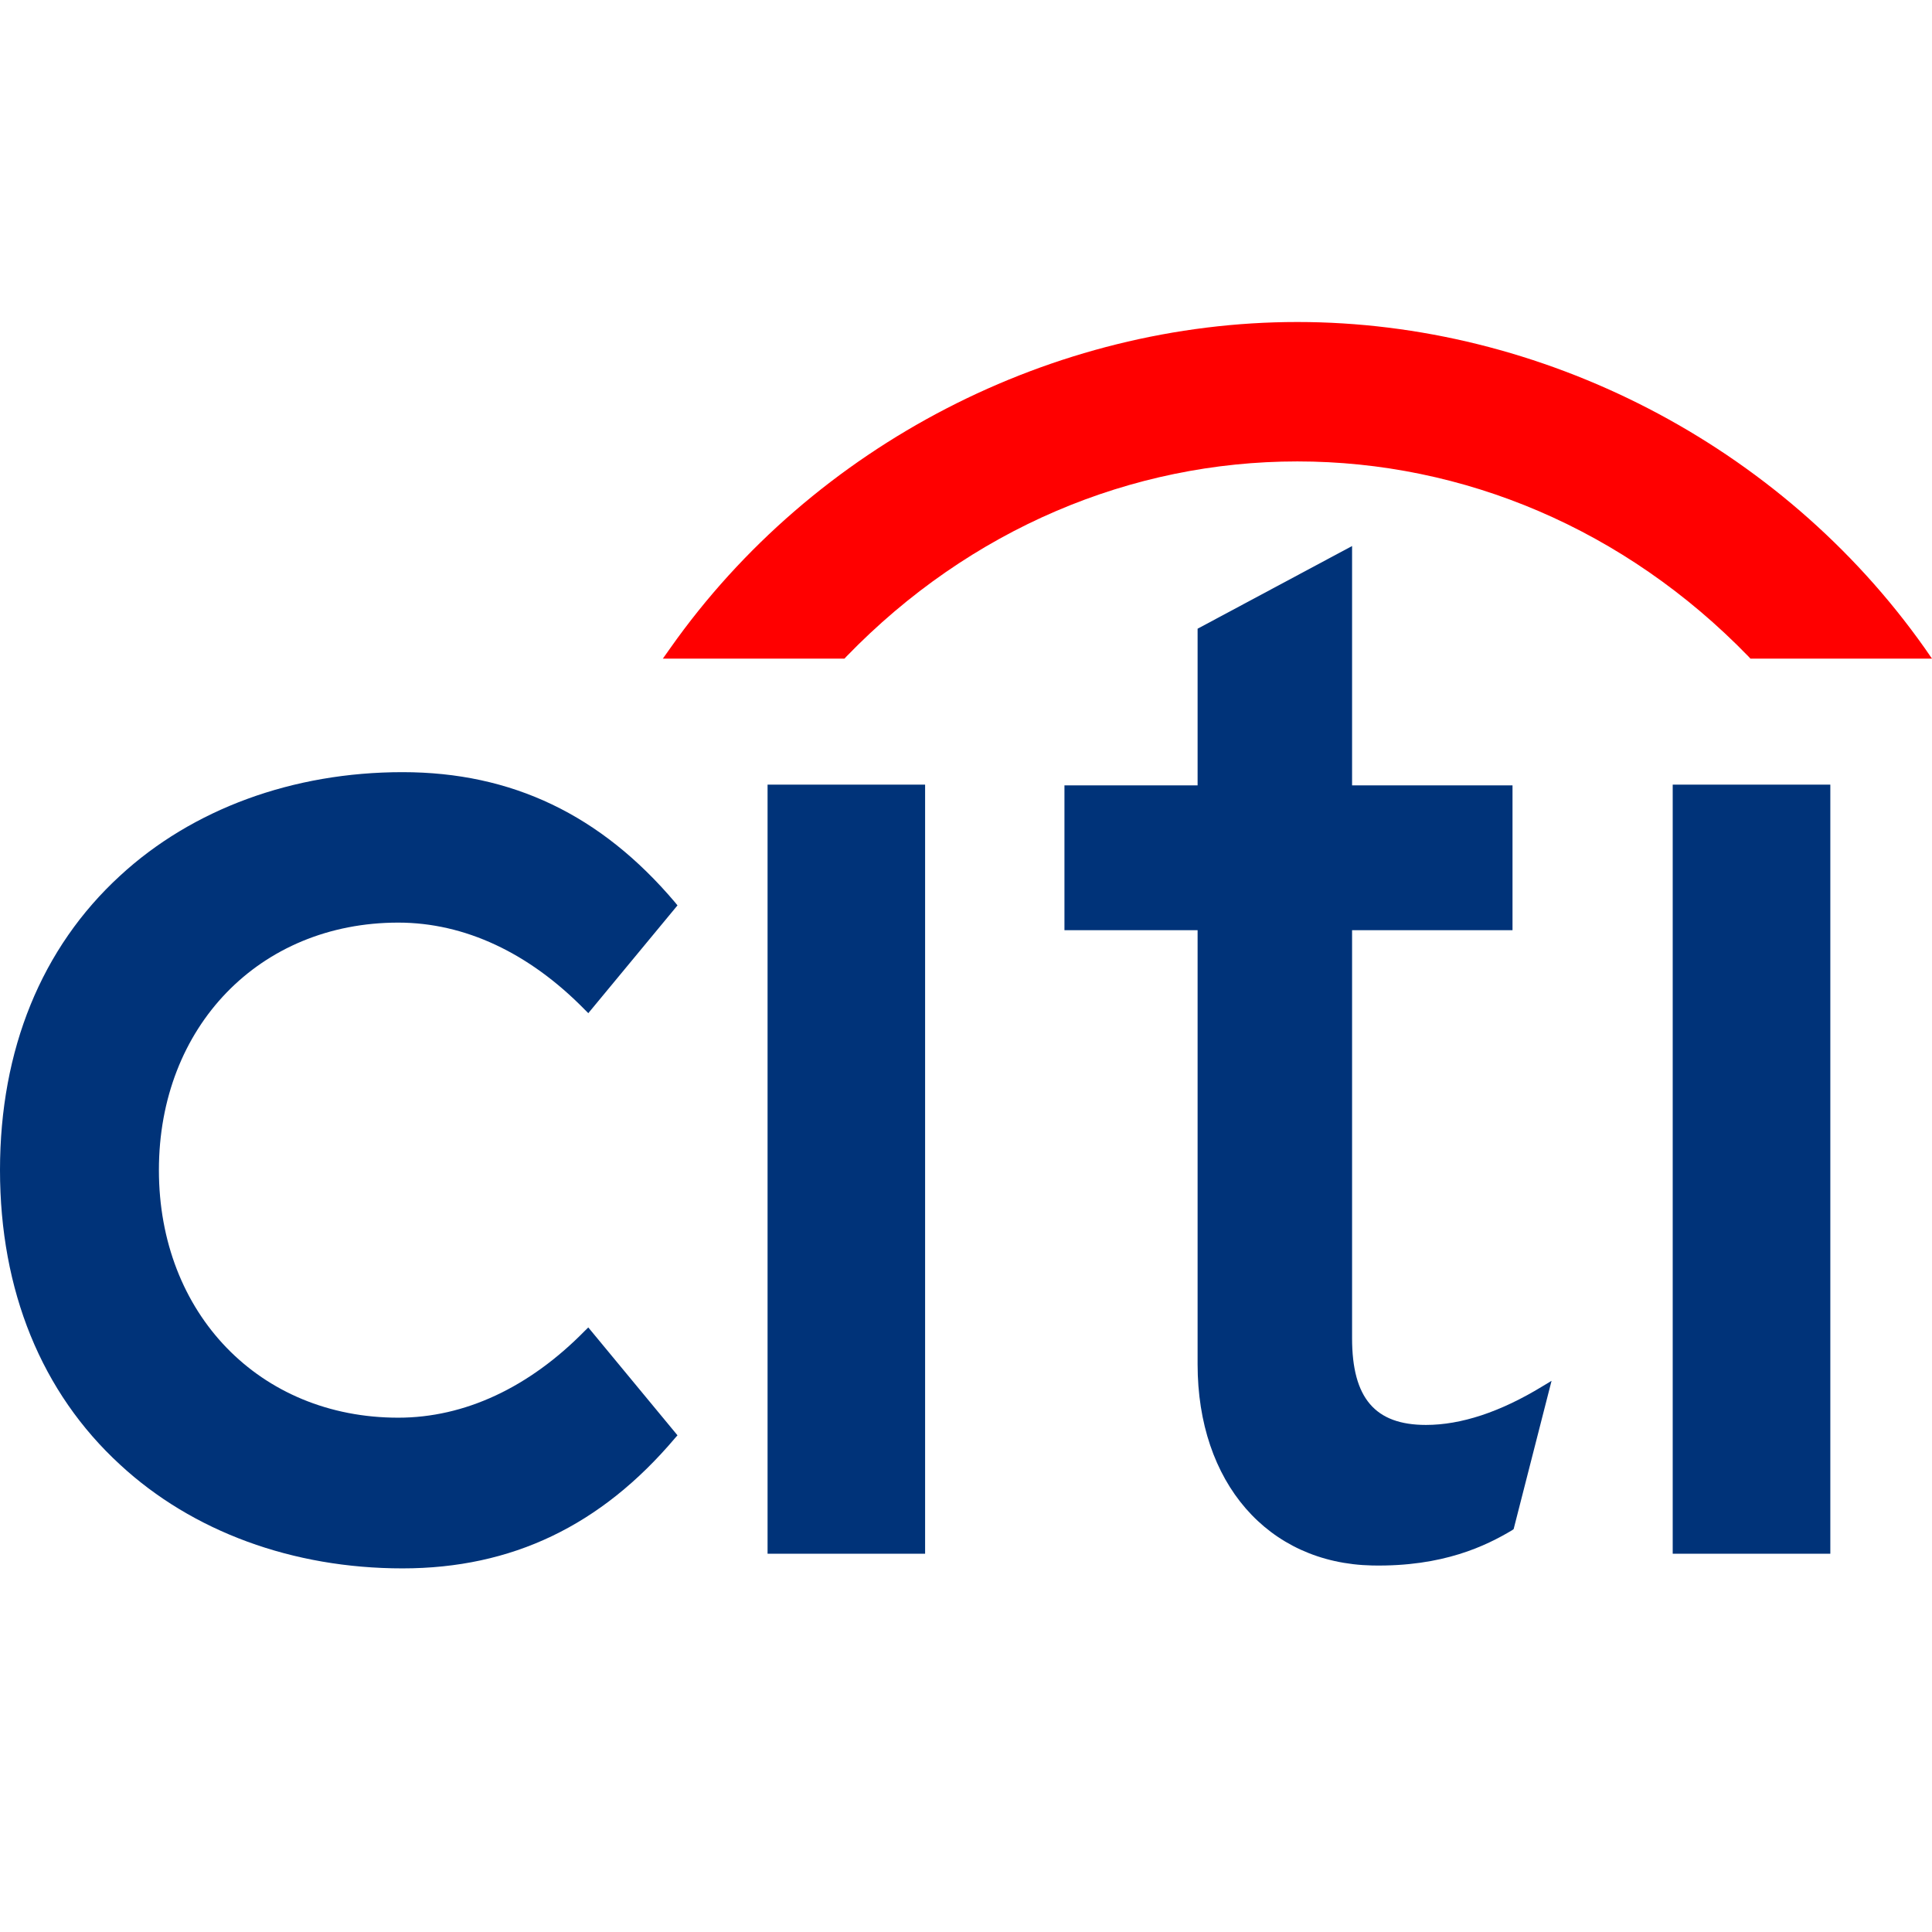
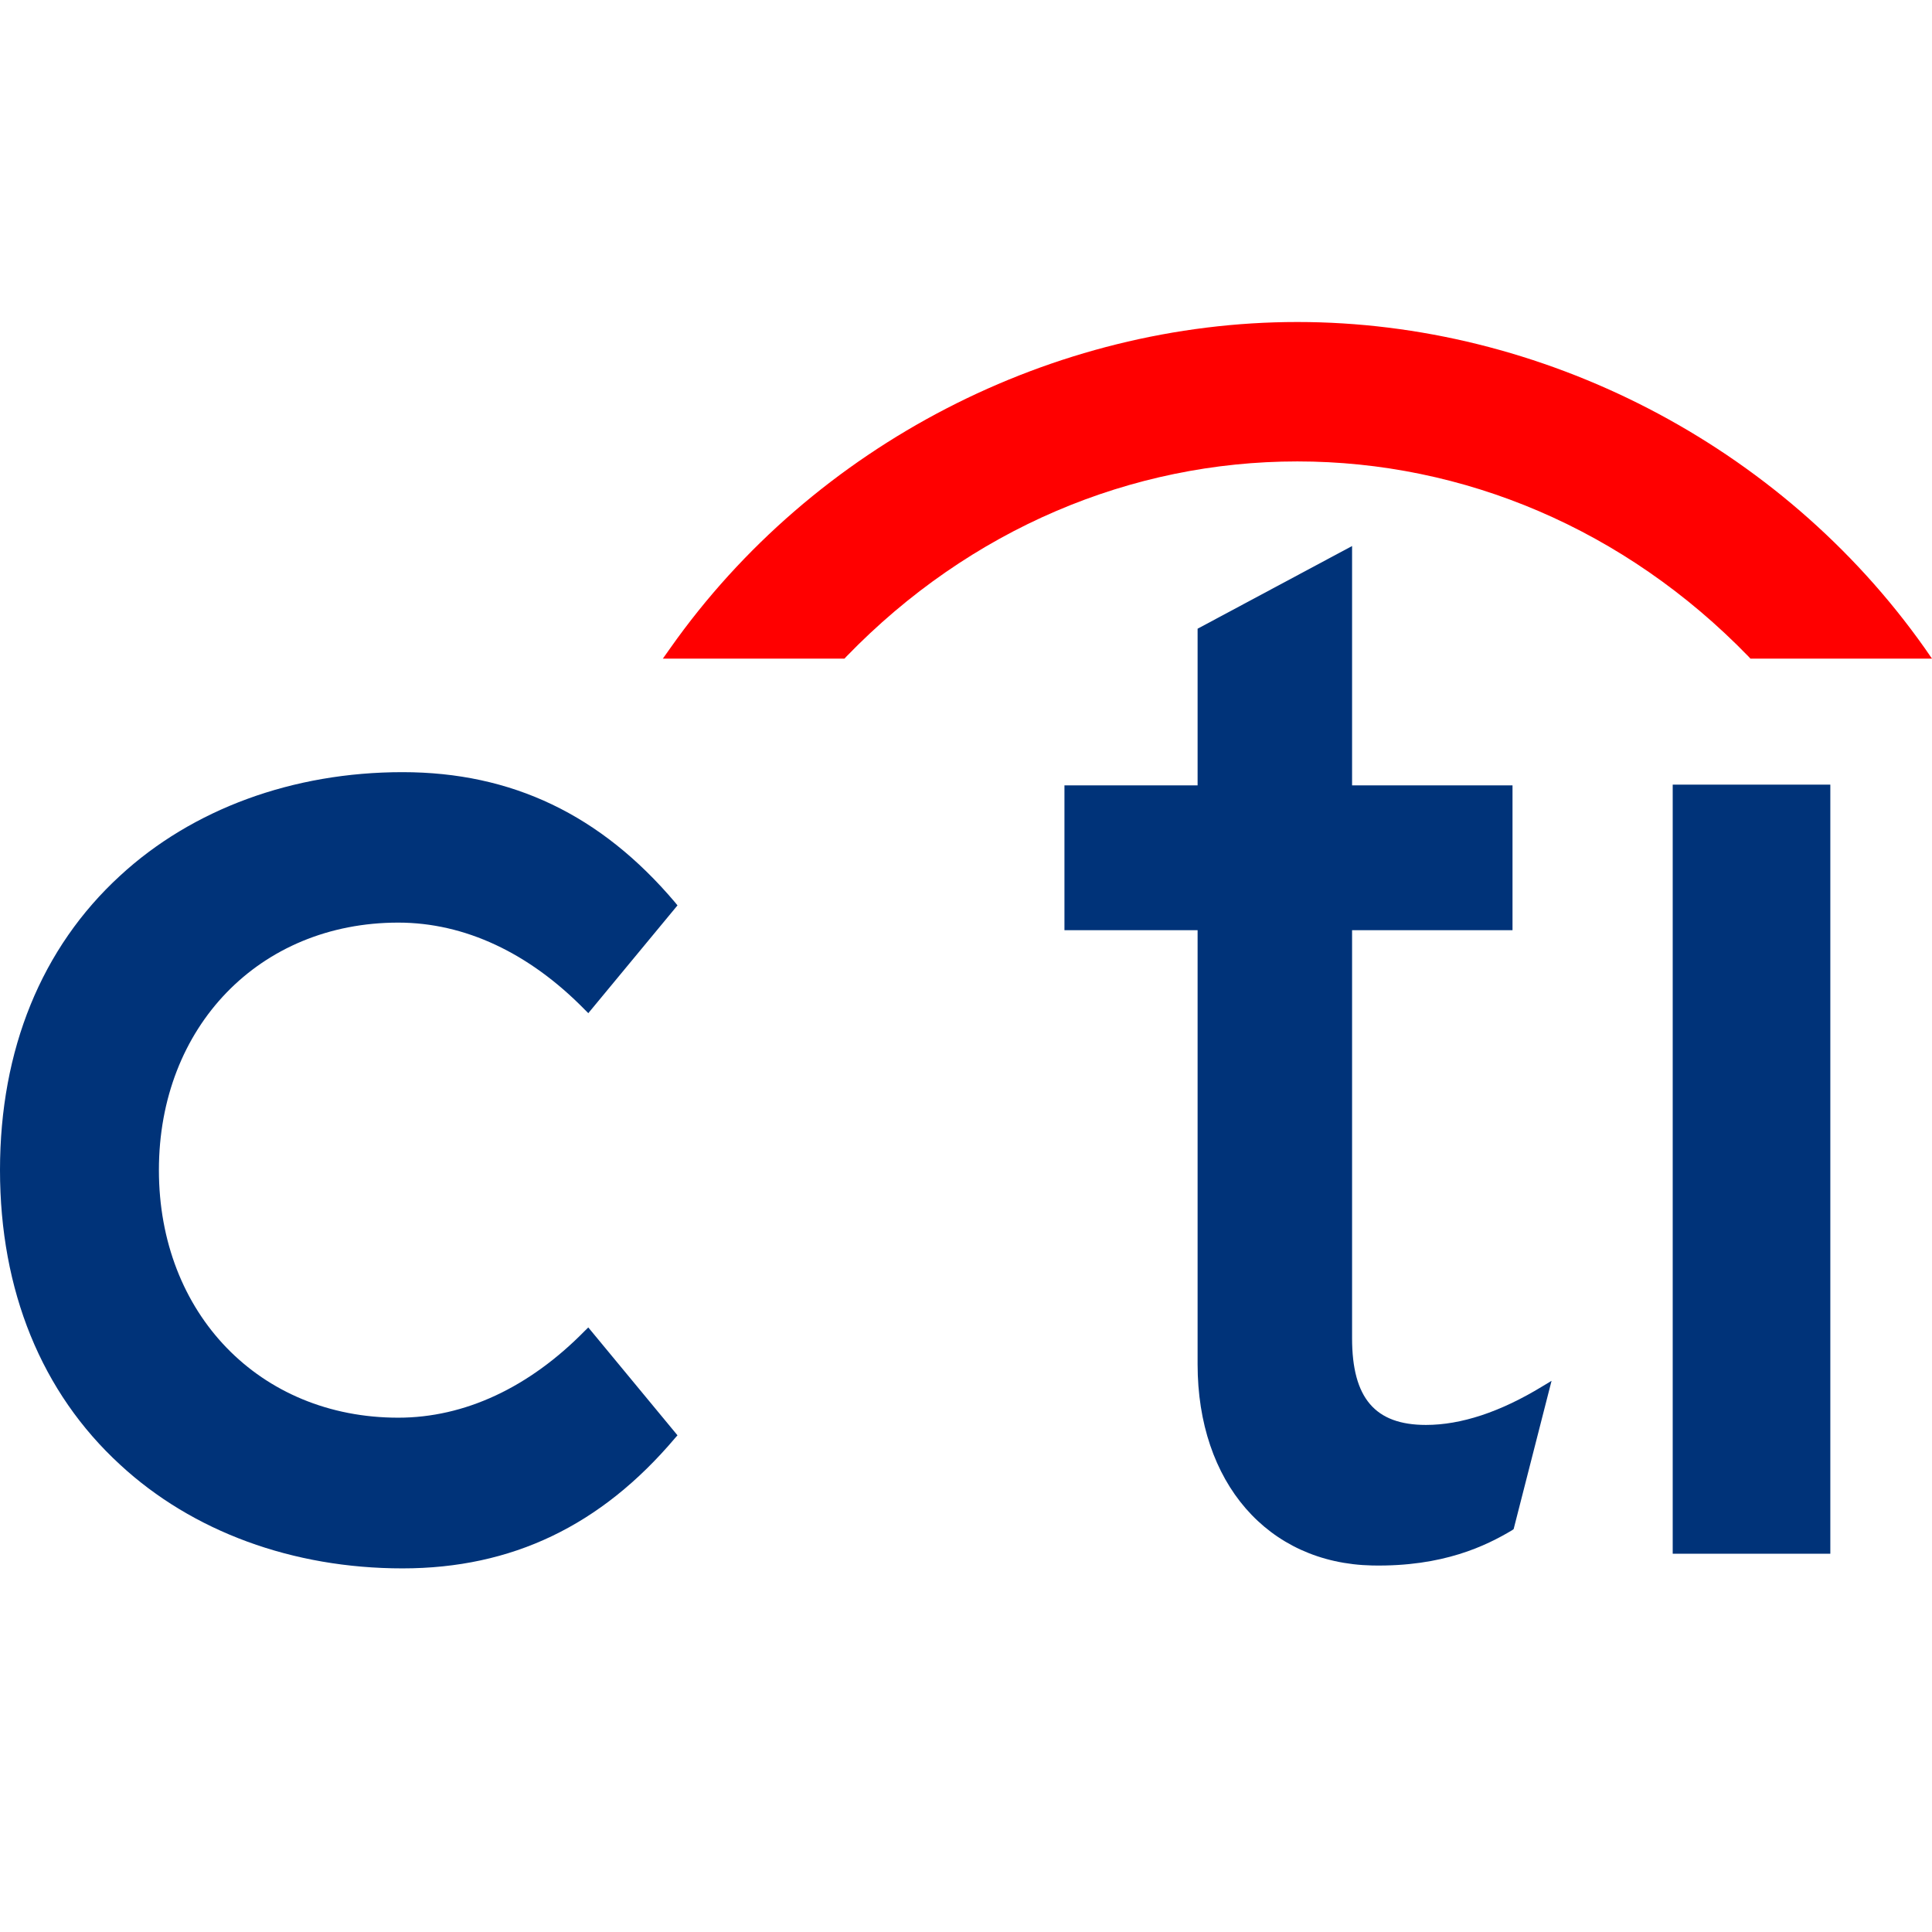
<svg xmlns="http://www.w3.org/2000/svg" width="24" height="24" viewBox="0 0 24 24" fill="none">
  <path d="M7.308 16.49L7.265 16.532C6.573 17.237 5.772 17.611 4.947 17.611C3.224 17.611 1.974 16.318 1.974 14.535C1.974 12.755 3.224 11.461 4.947 11.461C5.772 11.461 6.573 11.836 7.265 12.543L7.308 12.586L8.416 11.247L8.386 11.21C7.465 10.122 6.359 9.592 5 9.592C3.637 9.592 2.39 10.05 1.492 10.878C0.515 11.774 0 13.039 0 14.535C0 16.031 0.515 17.299 1.492 18.195C2.39 19.026 3.637 19.483 5 19.483C6.359 19.483 7.465 18.953 8.386 17.864L8.416 17.83L7.308 16.49Z" fill="#003379" />
-   <path d="M9.535 19.301H11.492V9.747H9.535V19.301Z" fill="#003379" />
  <path d="M19.158 17.223C18.636 17.541 18.15 17.701 17.714 17.701C17.081 17.701 16.796 17.367 16.796 16.624V11.555H18.789V9.756H16.796V6.783L14.877 7.81V9.756H13.223V11.555H14.877V16.947C14.877 18.417 15.748 19.42 17.047 19.447C17.929 19.464 18.461 19.201 18.784 19.009L18.803 18.995L19.274 17.153L19.158 17.223Z" fill="#003379" />
  <path d="M20.779 19.301H22.737V9.747H20.779V19.301Z" fill="#003379" />
  <path fill-rule="evenodd" clip-rule="evenodd" d="M23.91 8.052C22.118 5.514 19.143 4 16.116 4C13.09 4 10.114 5.514 8.326 8.052L8.234 8.182H10.49L10.515 8.155C12.05 6.57 14.054 5.732 16.116 5.732C18.178 5.732 20.182 6.57 21.72 8.155L21.745 8.182H24L23.91 8.052Z" fill="#FF0000" />
</svg>